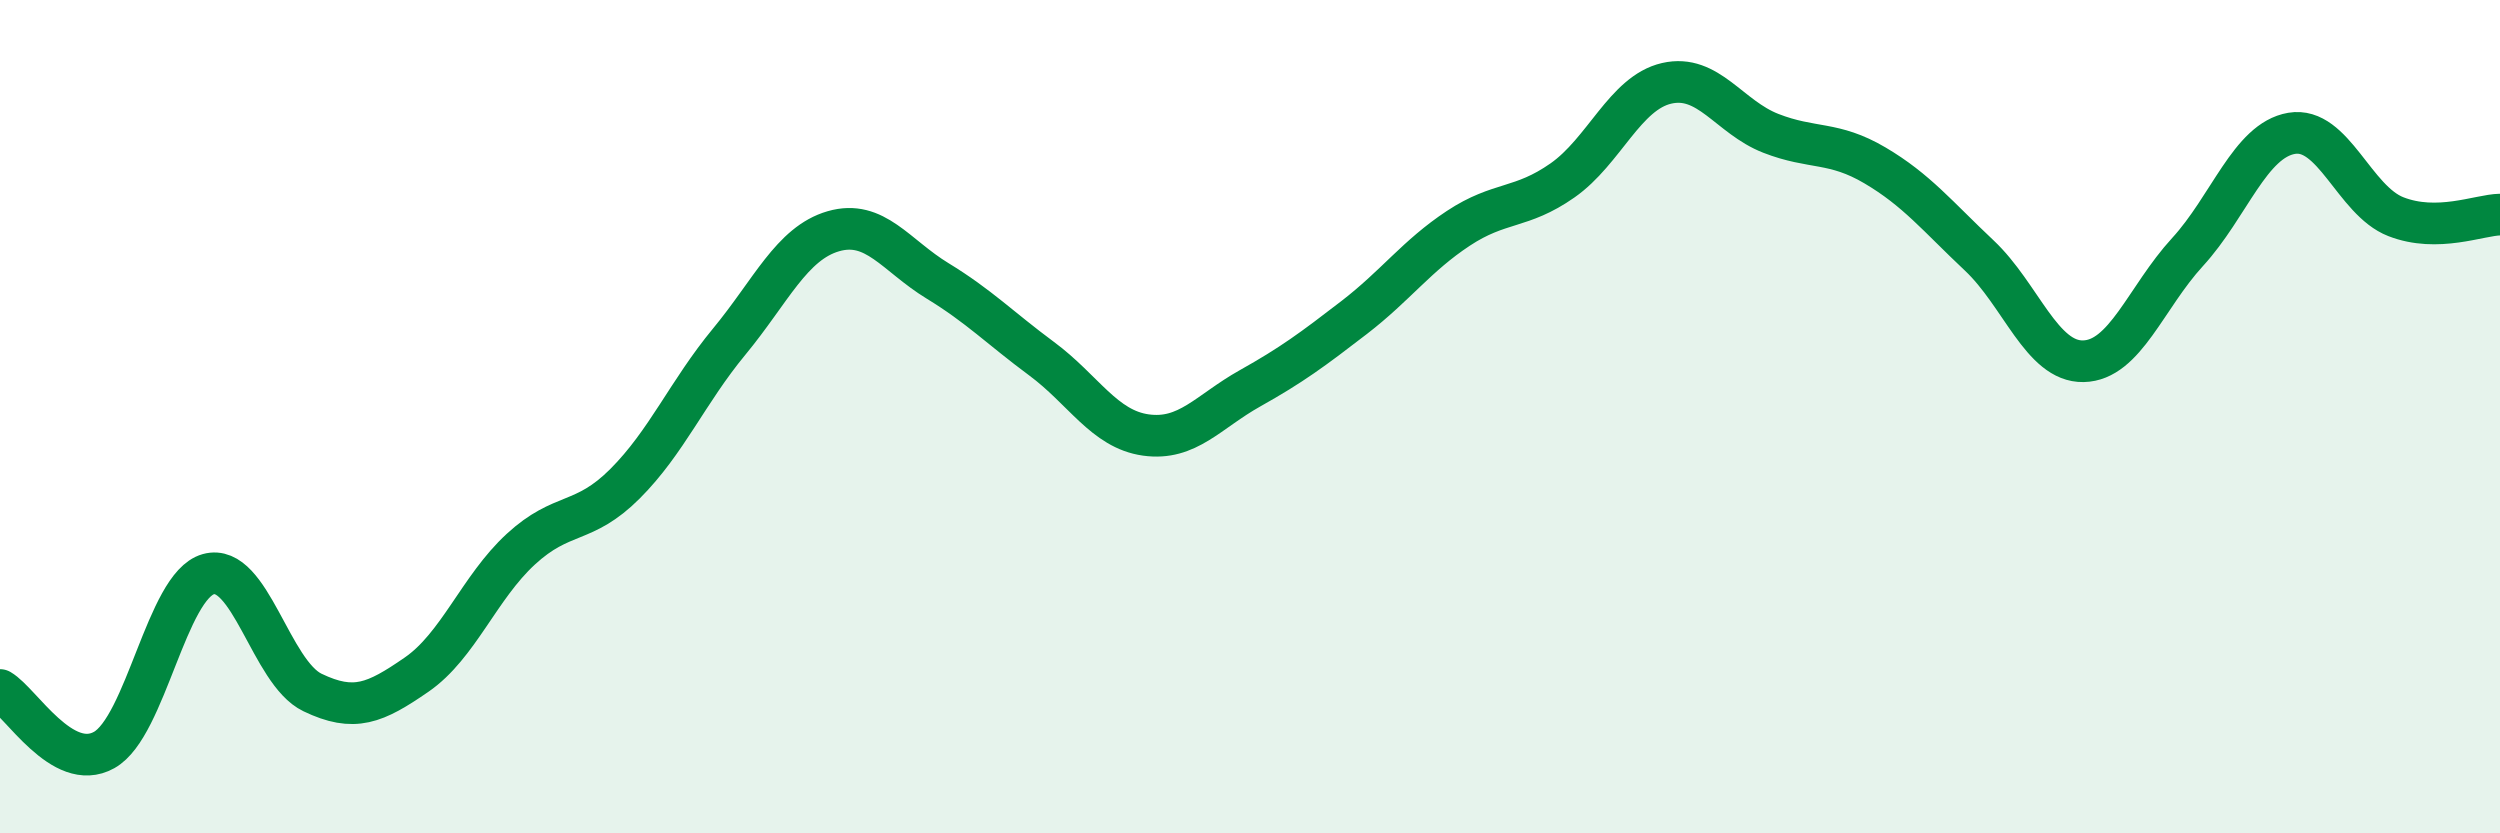
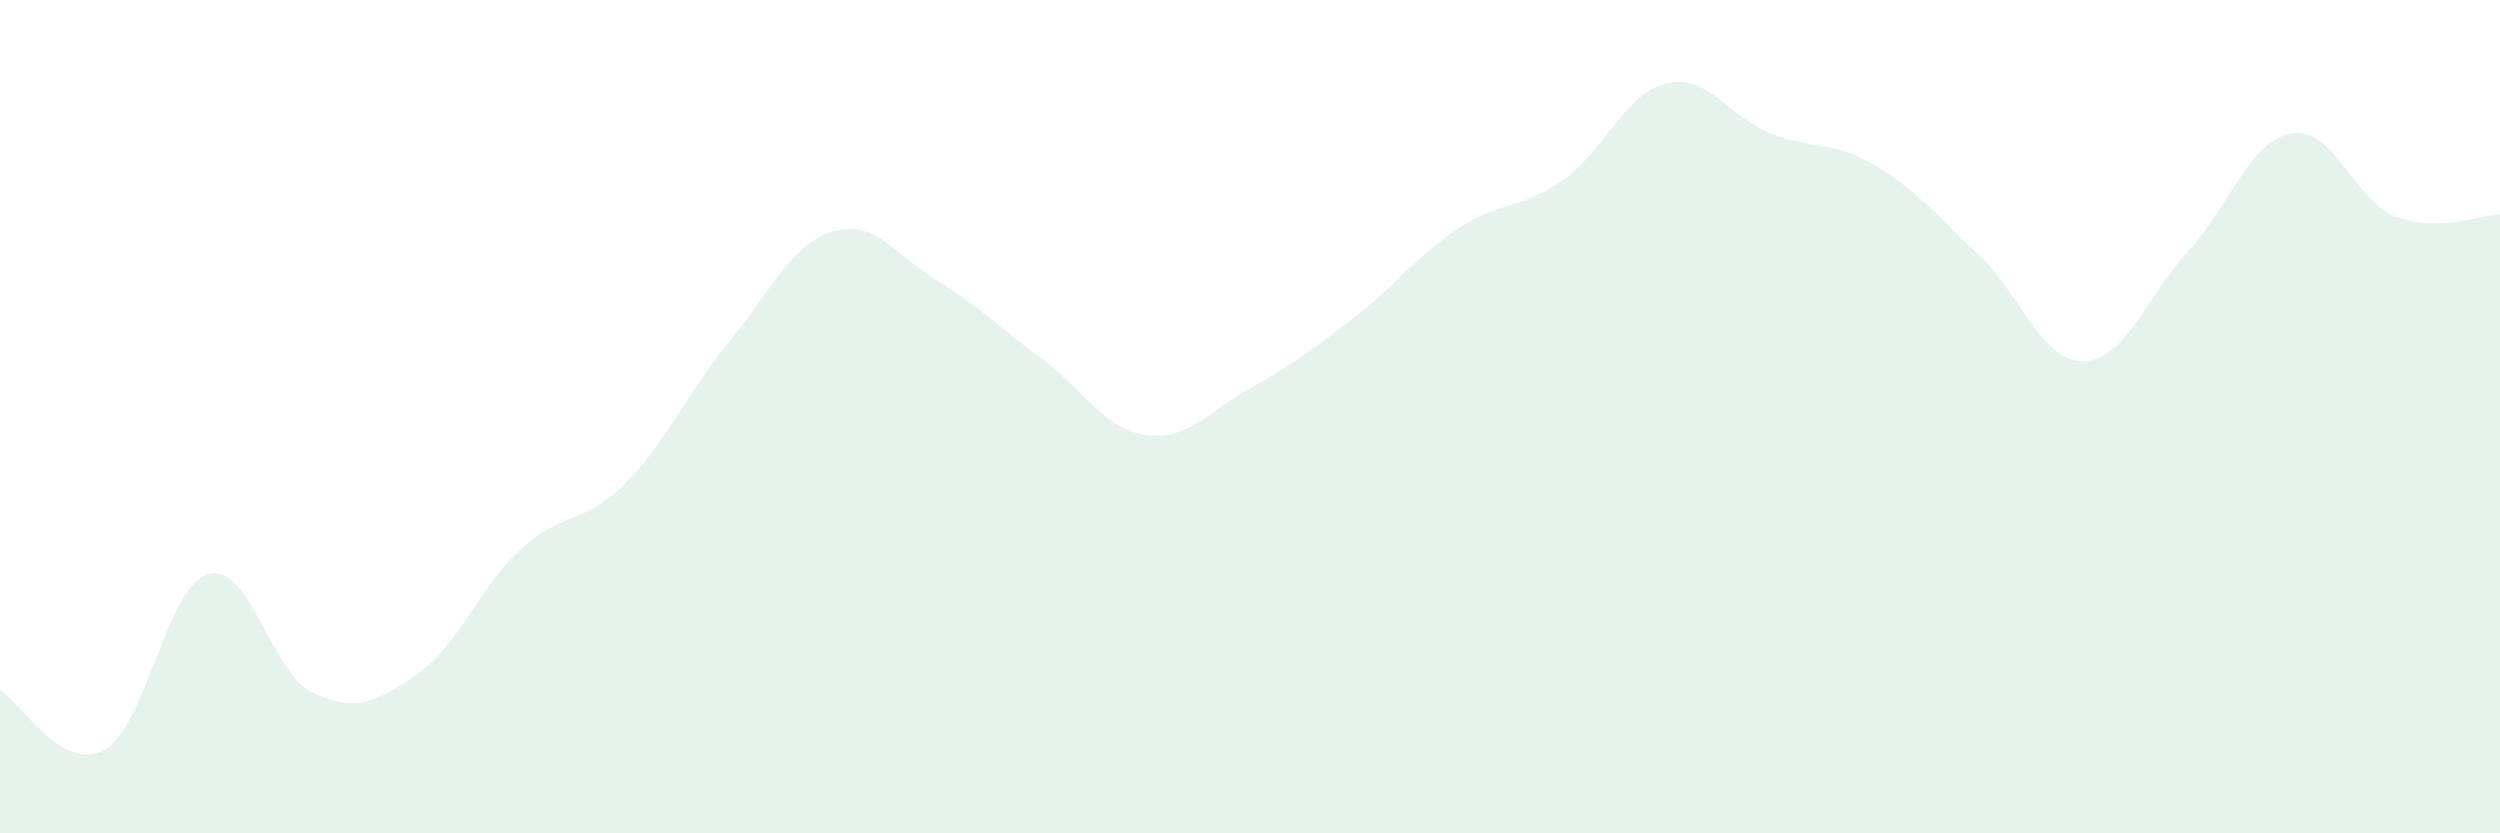
<svg xmlns="http://www.w3.org/2000/svg" width="60" height="20" viewBox="0 0 60 20">
  <path d="M 0,16.56 C 0.5,16.85 1.5,18.56 2.5,18 C 3.5,17.44 4,14.06 5,13.78 C 6,13.5 6.5,16.14 7.5,16.62 C 8.5,17.1 9,16.88 10,16.19 C 11,15.5 11.5,14.1 12.5,13.18 C 13.5,12.26 14,12.61 15,11.61 C 16,10.61 16.5,9.41 17.5,8.2 C 18.5,6.99 19,5.84 20,5.55 C 21,5.26 21.5,6.13 22.5,6.74 C 23.5,7.35 24,7.87 25,8.61 C 26,9.35 26.5,10.3 27.5,10.44 C 28.5,10.58 29,9.88 30,9.32 C 31,8.76 31.5,8.39 32.5,7.62 C 33.5,6.85 34,6.14 35,5.48 C 36,4.82 36.5,5.03 37.5,4.33 C 38.5,3.63 39,2.23 40,2 C 41,1.77 41.5,2.81 42.5,3.2 C 43.5,3.59 44,3.38 45,3.97 C 46,4.56 46.5,5.19 47.5,6.13 C 48.5,7.07 49,8.69 50,8.67 C 51,8.65 51.5,7.14 52.5,6.05 C 53.5,4.96 54,3.37 55,3.2 C 56,3.03 56.5,4.81 57.5,5.2 C 58.5,5.59 59.5,5.16 60,5.15L60 20L0 20Z" fill="#008740" opacity="0.1" stroke-linecap="round" stroke-linejoin="round" />
-   <path d="M 0,16.56 C 0.5,16.85 1.5,18.56 2.5,18 C 3.5,17.44 4,14.06 5,13.78 C 6,13.5 6.5,16.14 7.5,16.62 C 8.5,17.1 9,16.88 10,16.19 C 11,15.5 11.5,14.1 12.5,13.18 C 13.5,12.26 14,12.61 15,11.61 C 16,10.61 16.5,9.41 17.5,8.2 C 18.5,6.99 19,5.84 20,5.55 C 21,5.26 21.5,6.13 22.5,6.74 C 23.5,7.35 24,7.87 25,8.61 C 26,9.35 26.5,10.3 27.5,10.44 C 28.5,10.58 29,9.88 30,9.32 C 31,8.76 31.5,8.39 32.5,7.62 C 33.5,6.85 34,6.14 35,5.48 C 36,4.82 36.5,5.03 37.5,4.33 C 38.5,3.63 39,2.23 40,2 C 41,1.77 41.5,2.81 42.5,3.2 C 43.5,3.59 44,3.38 45,3.97 C 46,4.56 46.5,5.19 47.5,6.13 C 48.5,7.07 49,8.69 50,8.67 C 51,8.65 51.5,7.14 52.5,6.05 C 53.5,4.96 54,3.37 55,3.2 C 56,3.03 56.5,4.81 57.5,5.2 C 58.5,5.59 59.5,5.16 60,5.15" stroke="#008740" stroke-width="1" fill="none" stroke-linecap="round" stroke-linejoin="round" />
</svg>